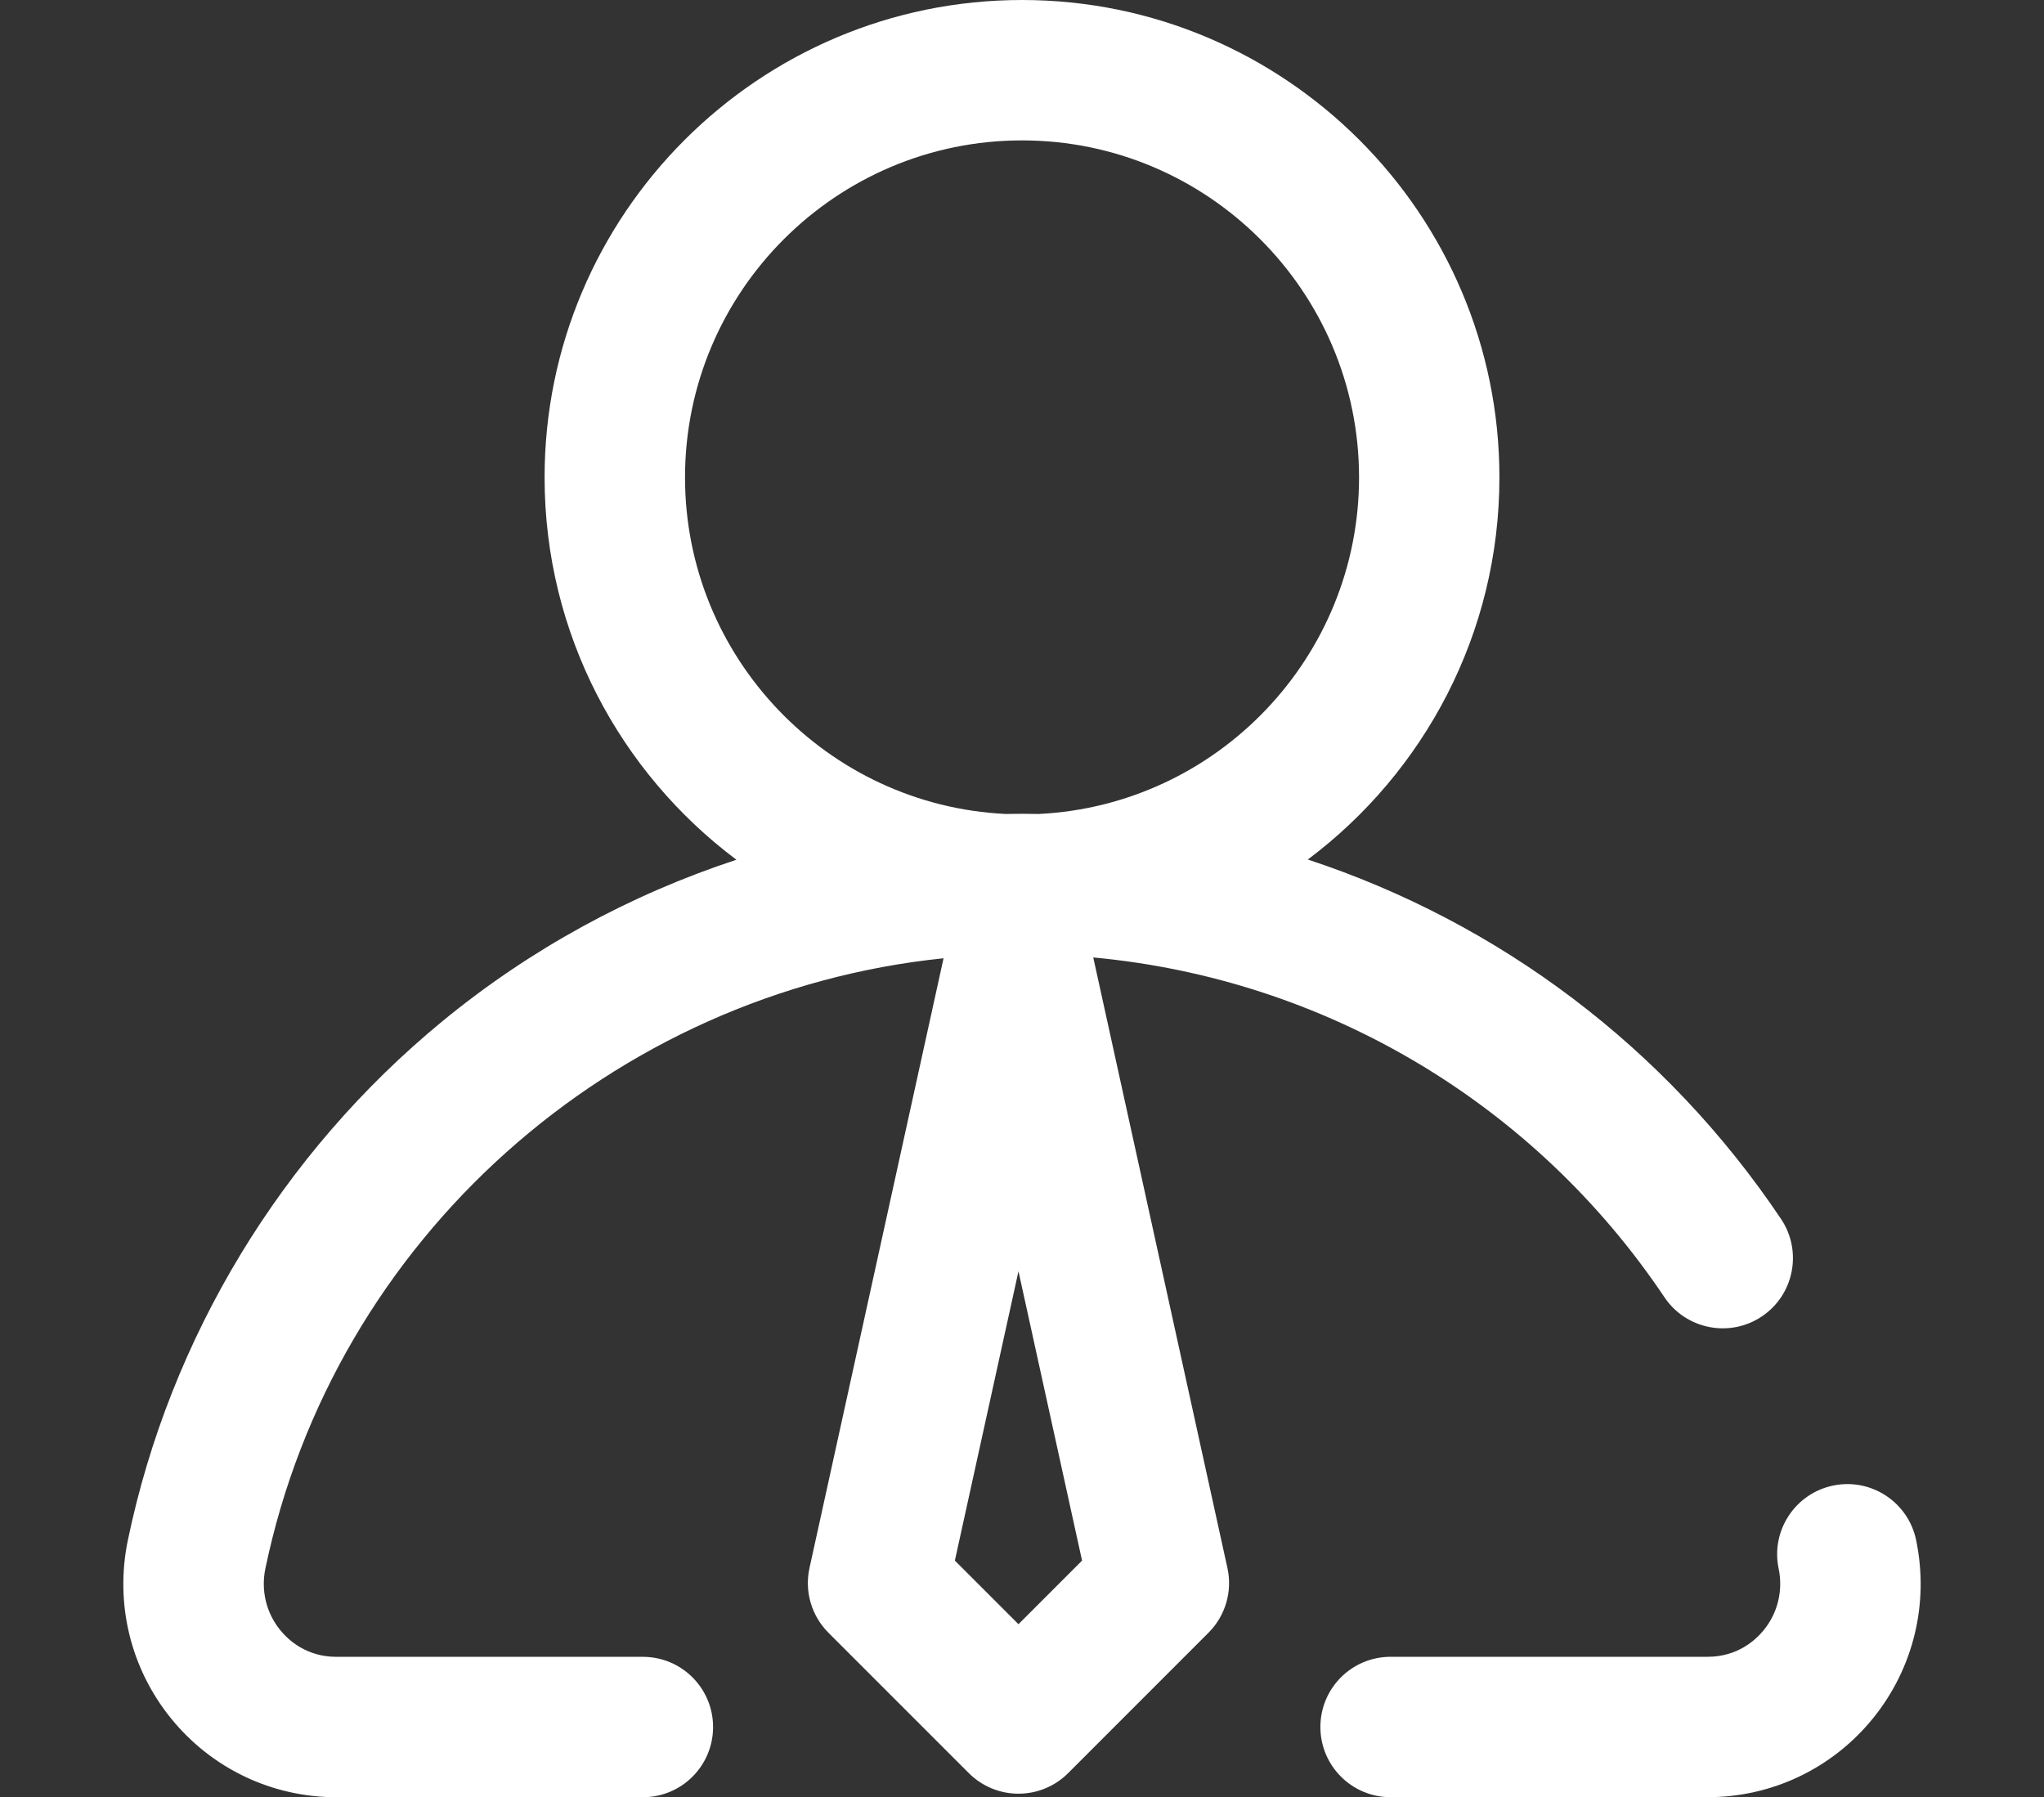
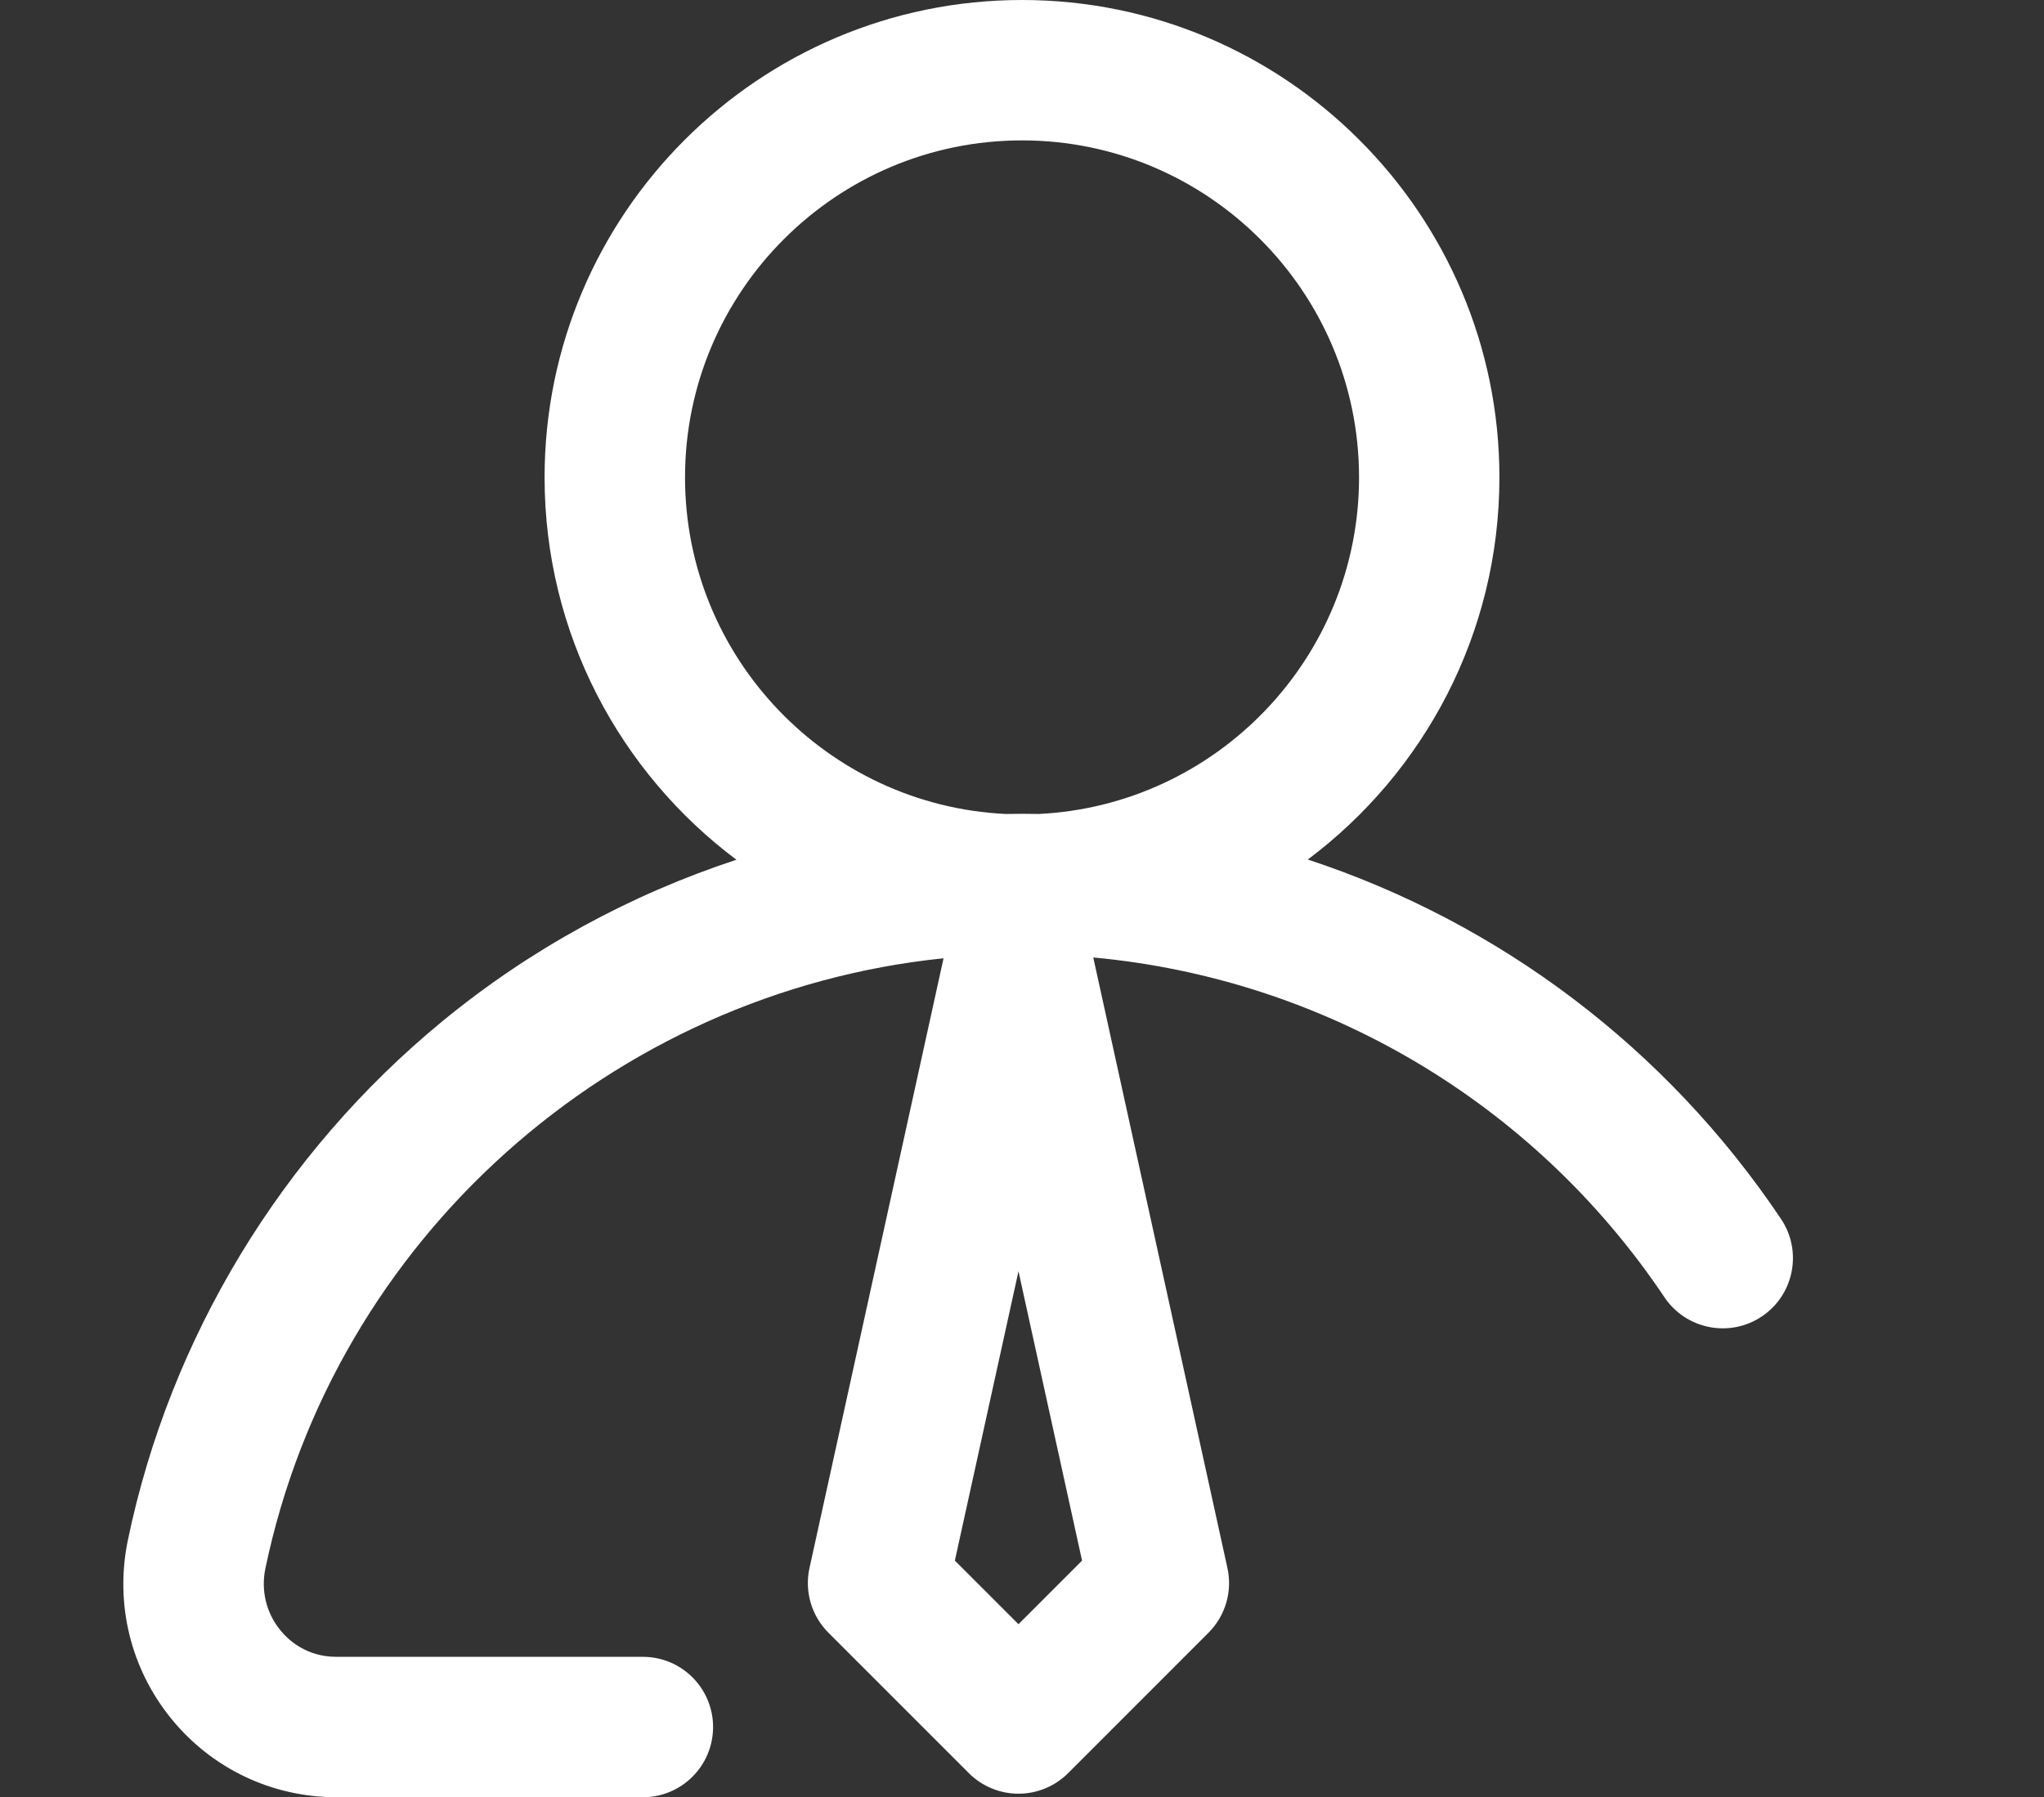
<svg xmlns="http://www.w3.org/2000/svg" version="1.1" id="Layer_1" x="0px" y="0px" width="58px" height="51px" viewBox="0 0 58 51" enable-background="new 0 0 58 51" xml:space="preserve">
  <rect x="0" y="0" width="58" height="51" fill="#333333" stroke="none" />
  <g>
    <g>
      <g>
-         <path fill="#FFFFFF" d="M54.371,43.701c-0.225-1.078-1.28-1.769-2.356-1.545c-1.077,0.225-1.77,1.279-1.545,2.356     c0.13,0.62-0.024,1.257-0.422,1.745c-0.23,0.283-0.743,0.758-1.594,0.758h-8.995c-1.101,0-1.992,0.892-1.992,1.992     c0,1.1,0.892,1.992,1.992,1.992h8.995c1.826,0,3.533-0.813,4.686-2.229C54.297,47.349,54.745,45.5,54.371,43.701z" />
        <path fill="#FFFFFF" d="M31.022,27.17c6.545,0.604,12.499,4.111,16.207,9.641c0.612,0.914,1.851,1.158,2.764,0.546     c0.914-0.612,1.158-1.851,0.546-2.765c-3.27-4.875-8.017-8.42-13.429-10.201c3.299-2.473,5.437-6.413,5.437-10.844     C42.547,6.077,36.47,0,29,0S15.453,6.077,15.453,13.547c0,4.434,2.141,8.376,5.443,10.85c-3.025,0.995-5.864,2.544-8.349,4.588     c-4.556,3.747-7.723,8.973-8.918,14.717c-0.375,1.799,0.074,3.647,1.231,5.07C6.013,50.188,7.72,51,9.546,51h8.696     c1.101,0,1.992-0.893,1.992-1.992c0-1.101-0.892-1.992-1.992-1.992H9.545c-0.85,0-1.363-0.475-1.593-0.758     c-0.397-0.488-0.551-1.125-0.422-1.745c1.951-9.37,9.859-16.356,19.244-17.32L22.97,44.495c-0.146,0.664,0.057,1.356,0.537,1.837     l3.984,3.984c0.374,0.374,0.88,0.584,1.409,0.584c0.529,0,1.036-0.21,1.409-0.584l3.983-3.984c0.48-0.48,0.684-1.173,0.537-1.837     L31.022,27.17z M19.438,13.547c0-5.273,4.29-9.563,9.563-9.563s9.563,4.289,9.563,9.563c0,5.113-4.035,9.303-9.087,9.551     c-0.158-0.003-0.316-0.005-0.475-0.005c-0.155,0-0.311,0.002-0.466,0.005C23.477,22.854,19.438,18.663,19.438,13.547z      M28.9,46.09l-1.805-1.805l1.805-8.21l1.804,8.21L28.9,46.09z" />
      </g>
    </g>
  </g>
</svg>